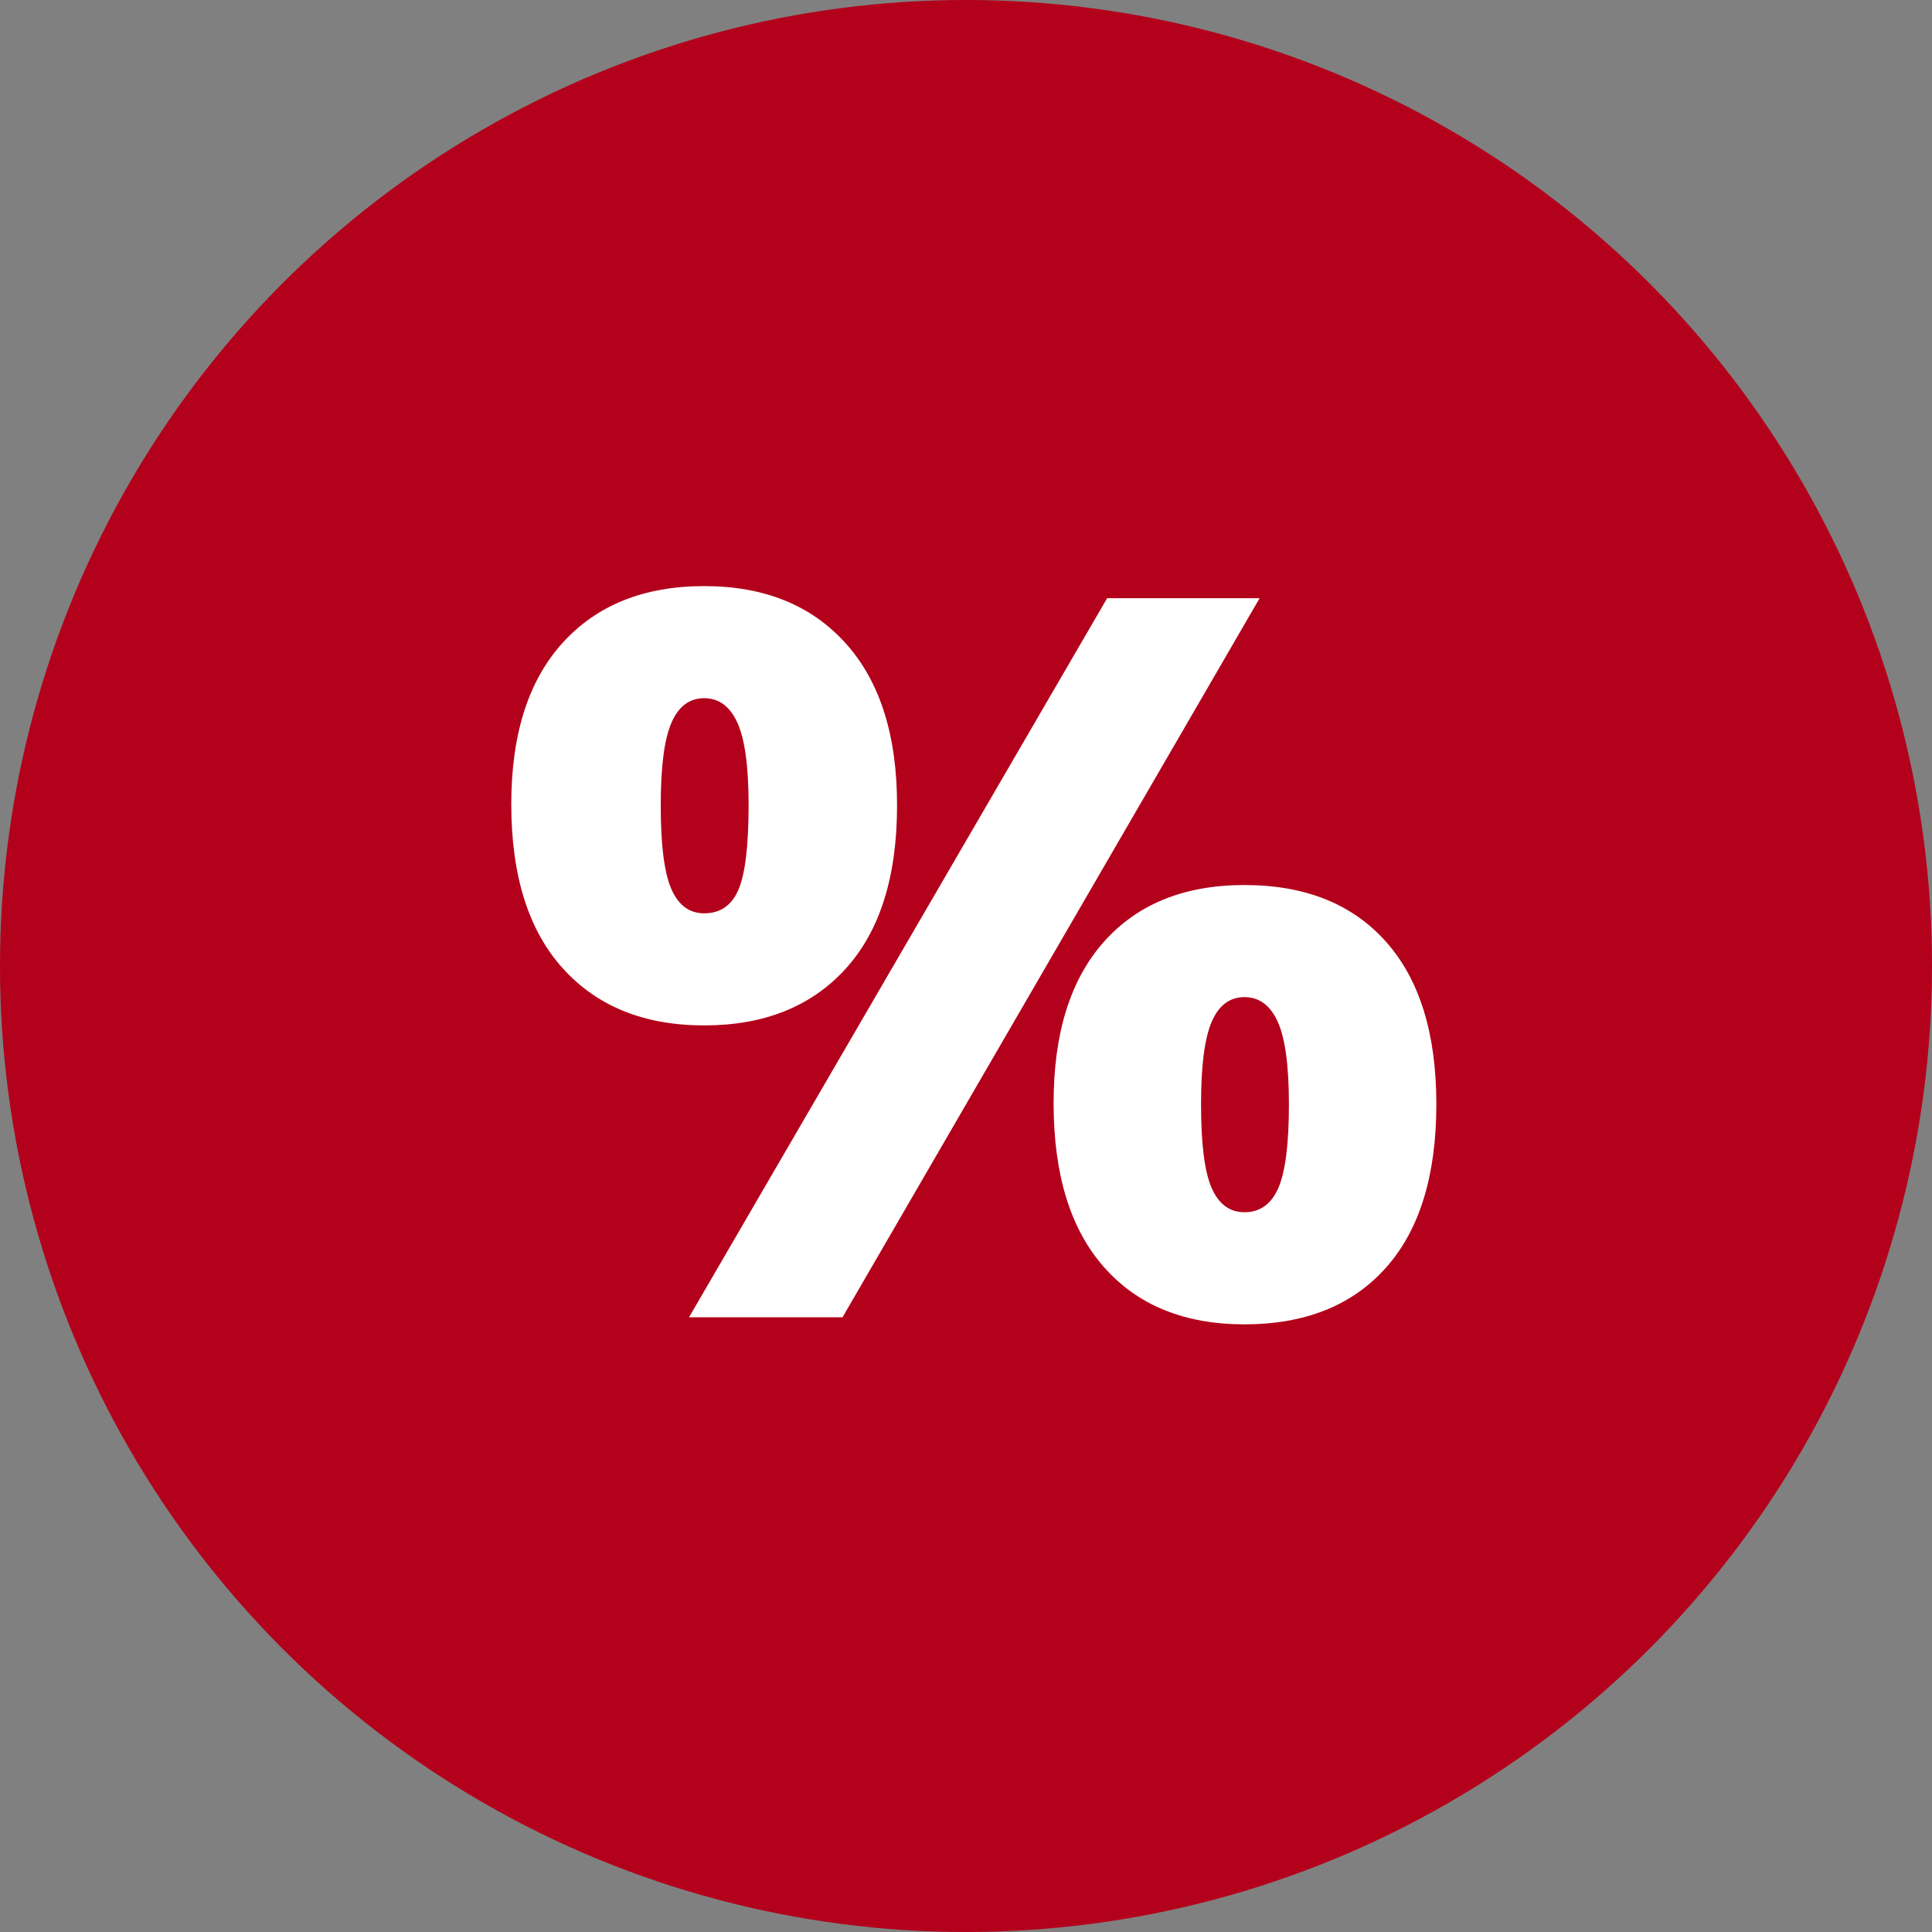
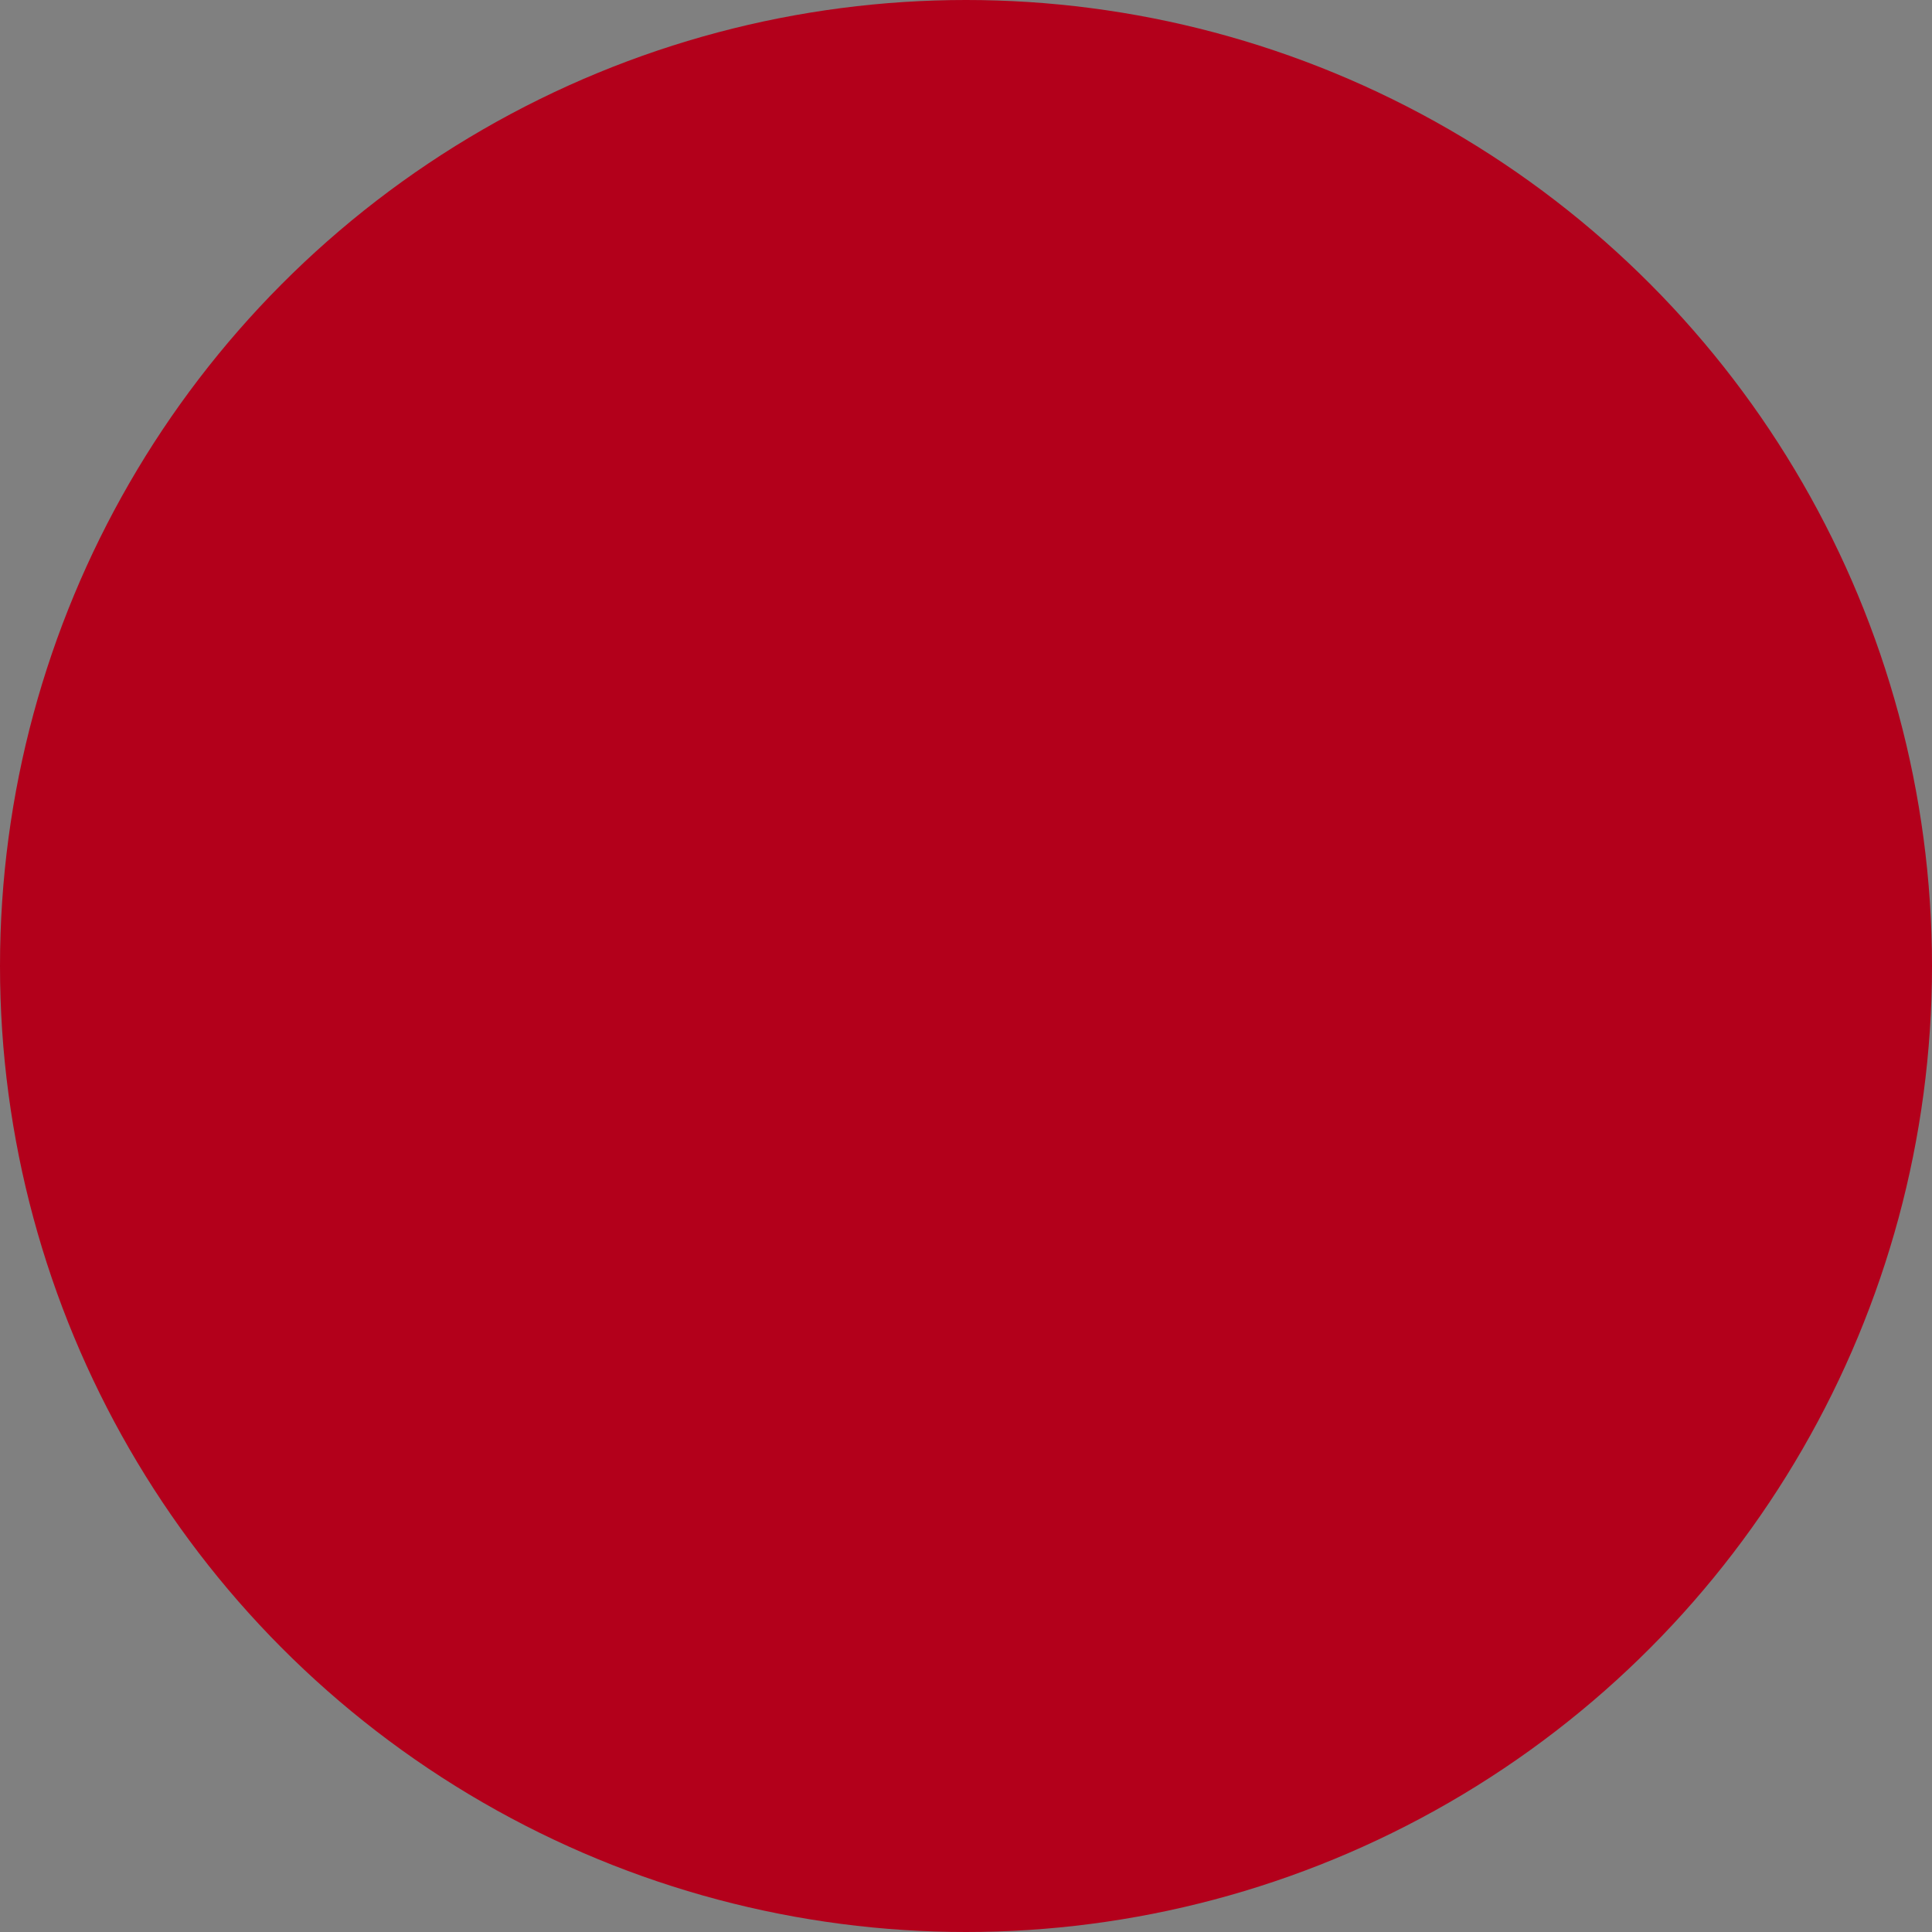
<svg xmlns="http://www.w3.org/2000/svg" width="44px" height="44px" viewBox="0 0 44 44" version="1.1">
  <rect x="0" y="0" width="44" height="44" fill="#808080" stroke="none" />
  <title>Group 22</title>
  <desc>Created with Sketch.</desc>
  <g id="Unutarnje---Martina" stroke="none" stroke-width="1" fill="none" fill-rule="evenodd">
    <g id="Group-22">
      <circle id="Oval" fill="#B3001B" cx="22" cy="22" r="22" />
-       <path d="M16.037,23.353 C14.672,23.353 13.599,22.92 12.817,22.053 C12.035,21.187 11.644,19.941 11.644,18.316 C11.644,16.721 12.035,15.495 12.817,14.636 C13.599,13.777 14.672,13.348 16.037,13.348 C17.402,13.348 18.475,13.781 19.257,14.648 C20.039,15.514 20.43,16.744 20.43,18.339 C20.43,19.964 20.039,21.206 19.257,22.065 C18.475,22.924 17.402,23.353 16.037,23.353 Z M19.188,30 L15.692,30 L25.214,13.624 L28.687,13.624 L19.188,30 Z M16.037,20.8 C16.405,20.8 16.666,20.62 16.819,20.259 C16.972,19.899 17.049,19.259 17.049,18.339 C17.049,17.465 16.965,16.84 16.796,16.465 C16.627,16.089 16.374,15.901 16.037,15.901 C15.7,15.901 15.451,16.089 15.29,16.465 C15.128,16.84 15.048,17.465 15.048,18.339 C15.048,19.244 15.128,19.88 15.29,20.248 C15.451,20.616 15.7,20.8 16.037,20.8 Z M28.342,20.156 C29.722,20.156 30.795,20.585 31.562,21.444 C32.329,22.303 32.712,23.537 32.712,25.147 C32.712,26.772 32.329,28.014 31.562,28.873 C30.795,29.732 29.722,30.161 28.342,30.161 C26.977,30.161 25.912,29.728 25.145,28.861 C24.378,27.995 23.995,26.749 23.995,25.124 C23.995,23.529 24.378,22.303 25.145,21.444 C25.912,20.585 26.977,20.156 28.342,20.156 Z M28.342,22.709 C28.005,22.709 27.756,22.897 27.595,23.273 C27.433,23.648 27.353,24.273 27.353,25.147 C27.353,26.052 27.433,26.688 27.595,27.056 C27.756,27.424 28.005,27.608 28.342,27.608 C28.695,27.608 28.951,27.424 29.113,27.056 C29.274,26.688 29.354,26.052 29.354,25.147 C29.354,24.273 29.27,23.648 29.101,23.273 C28.932,22.897 28.679,22.709 28.342,22.709 Z" id="%" fill="#FFFFFF" fill-rule="nonzero" />
    </g>
  </g>
</svg>